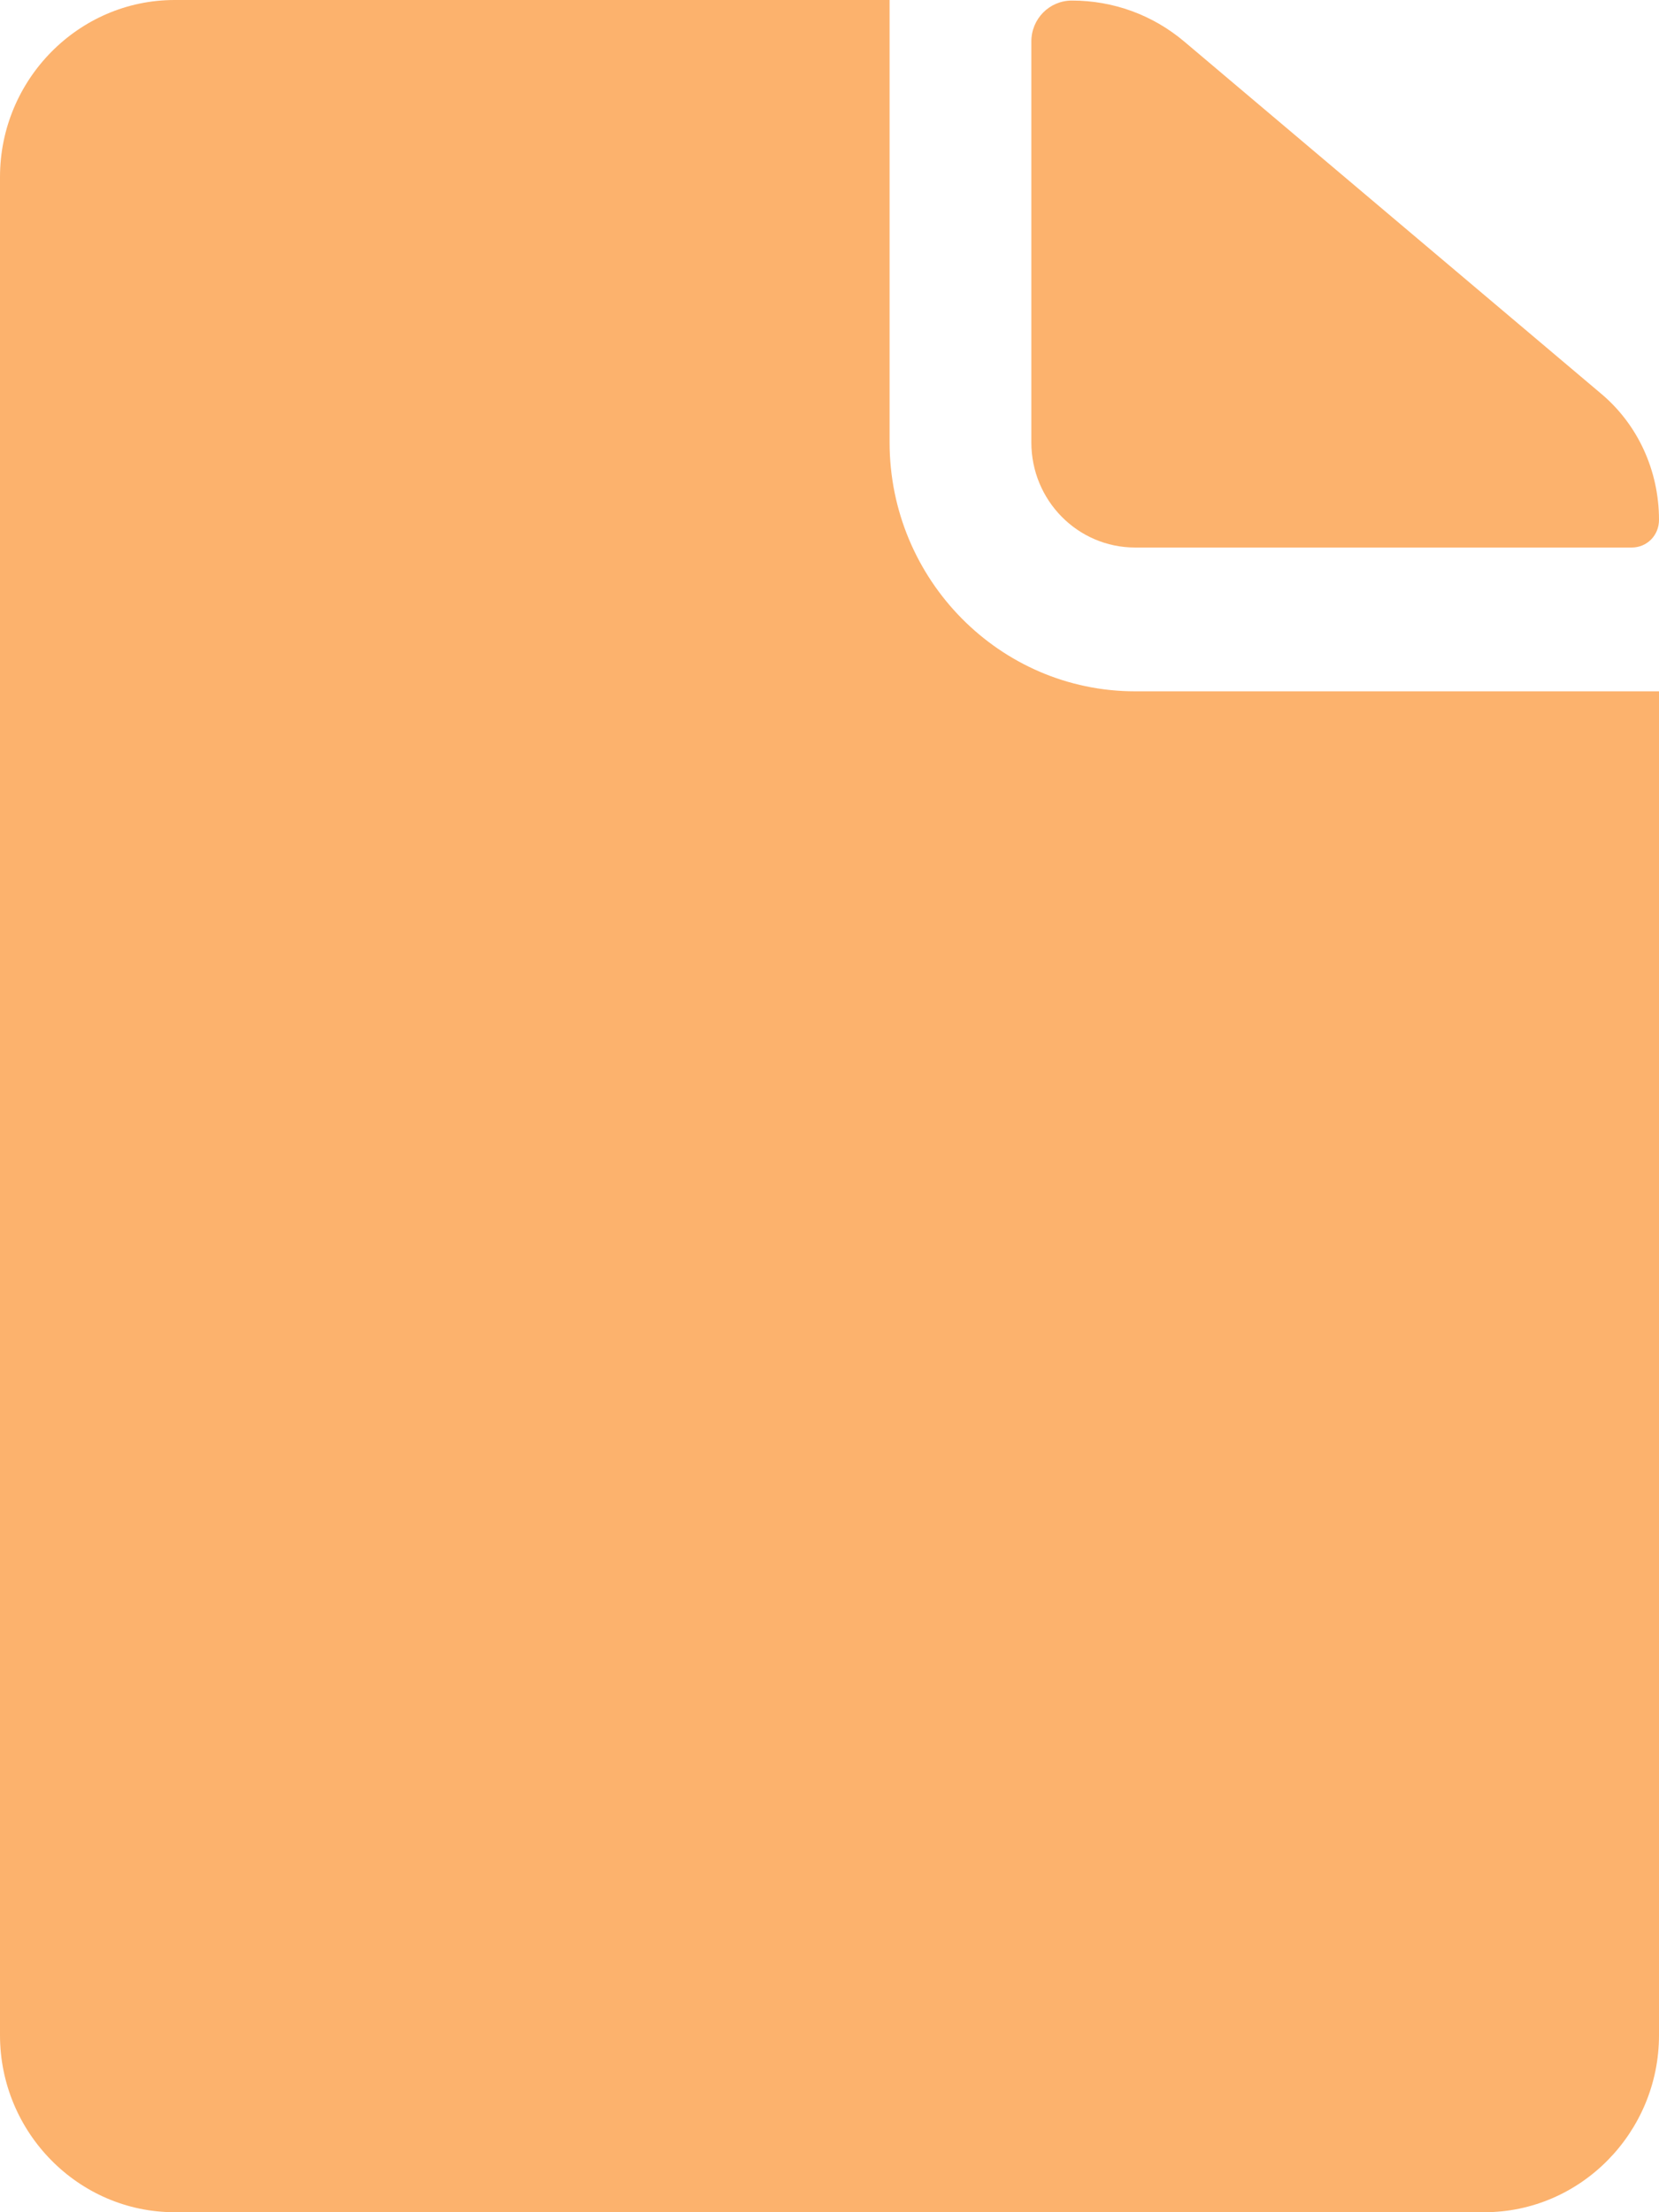
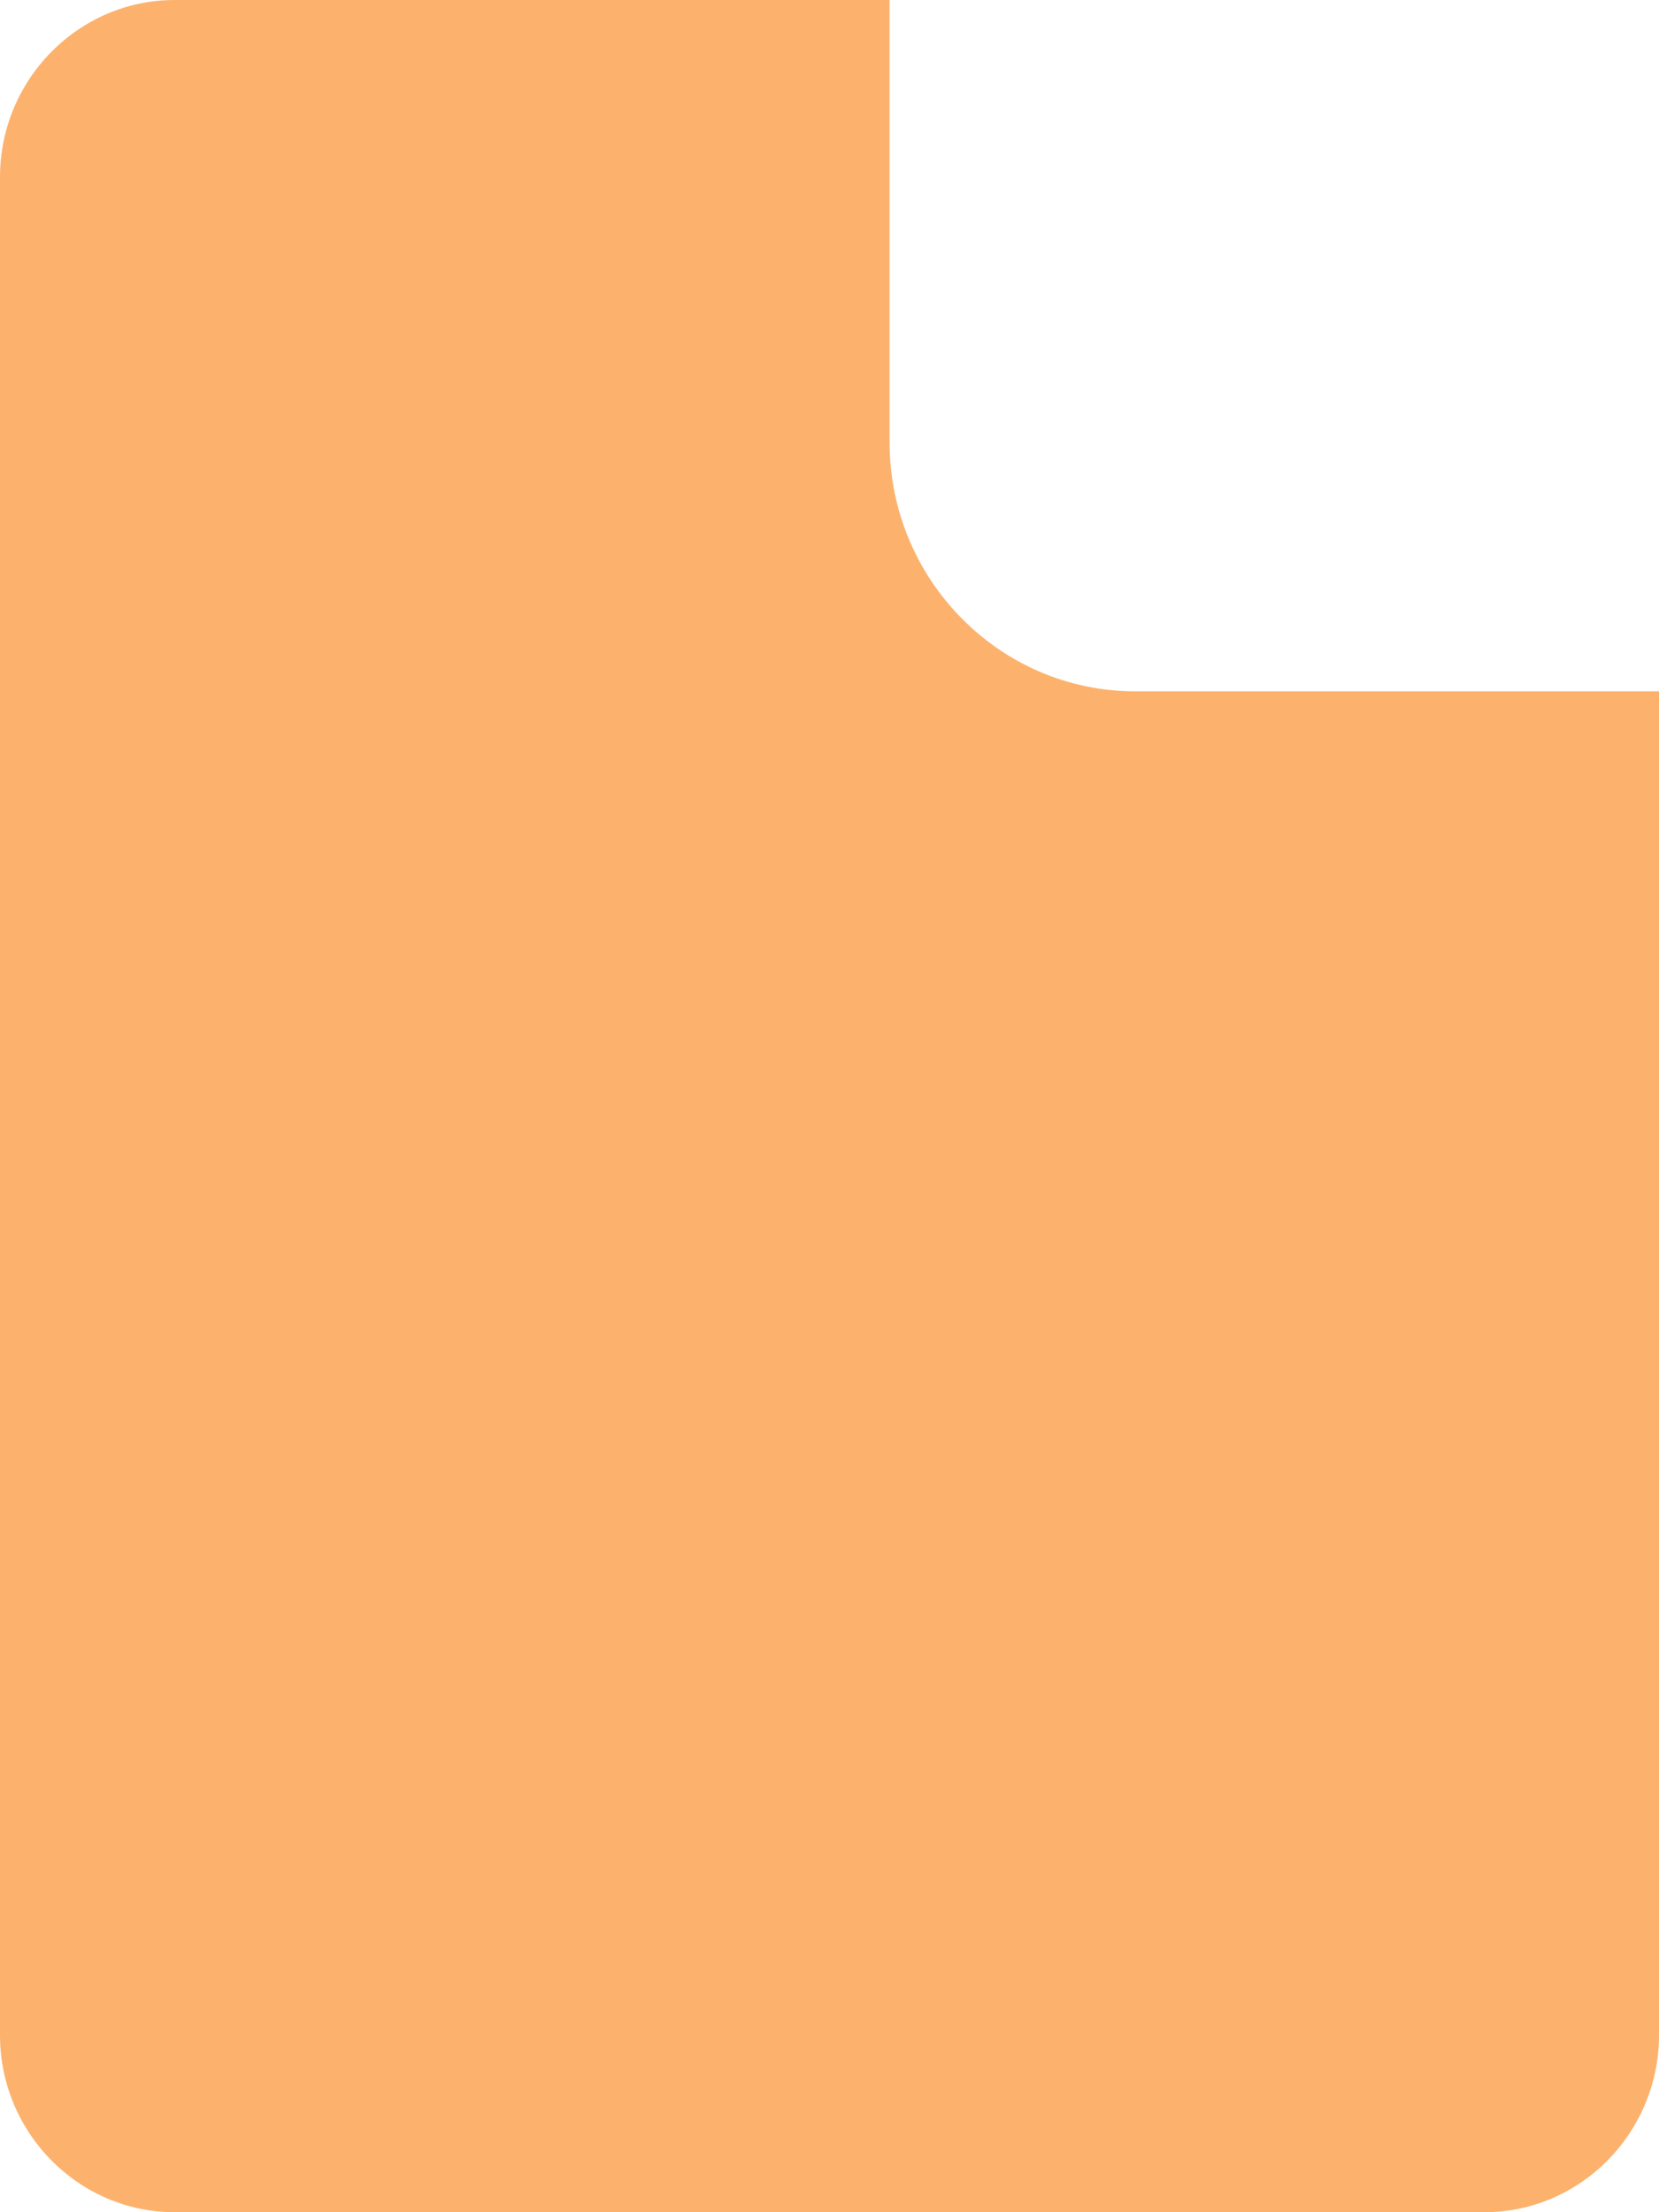
<svg xmlns="http://www.w3.org/2000/svg" width="9" height="12" viewBox="0 0 9 12" fill="none">
-   <path d="M6.158 2.97H8.852C8.935 2.97 9 2.904 9 2.82C9 2.553 8.885 2.301 8.683 2.133L6.424 0.225C6.253 0.081 6.04 0.003 5.815 0.003C5.693 0.003 5.595 0.102 5.595 0.225V2.4C5.595 2.715 5.847 2.97 6.158 2.97Z" fill="#FCB26D" />
  <path d="M4.826 2.4V0H0.947C0.426 0 0 0.432 0 0.96V11.04C0 11.568 0.426 12 0.947 12H8.053C8.574 12 9 11.568 9 11.04V3.75H6.158C5.424 3.75 4.826 3.144 4.826 2.4Z" fill="#FCB26D" />
</svg>